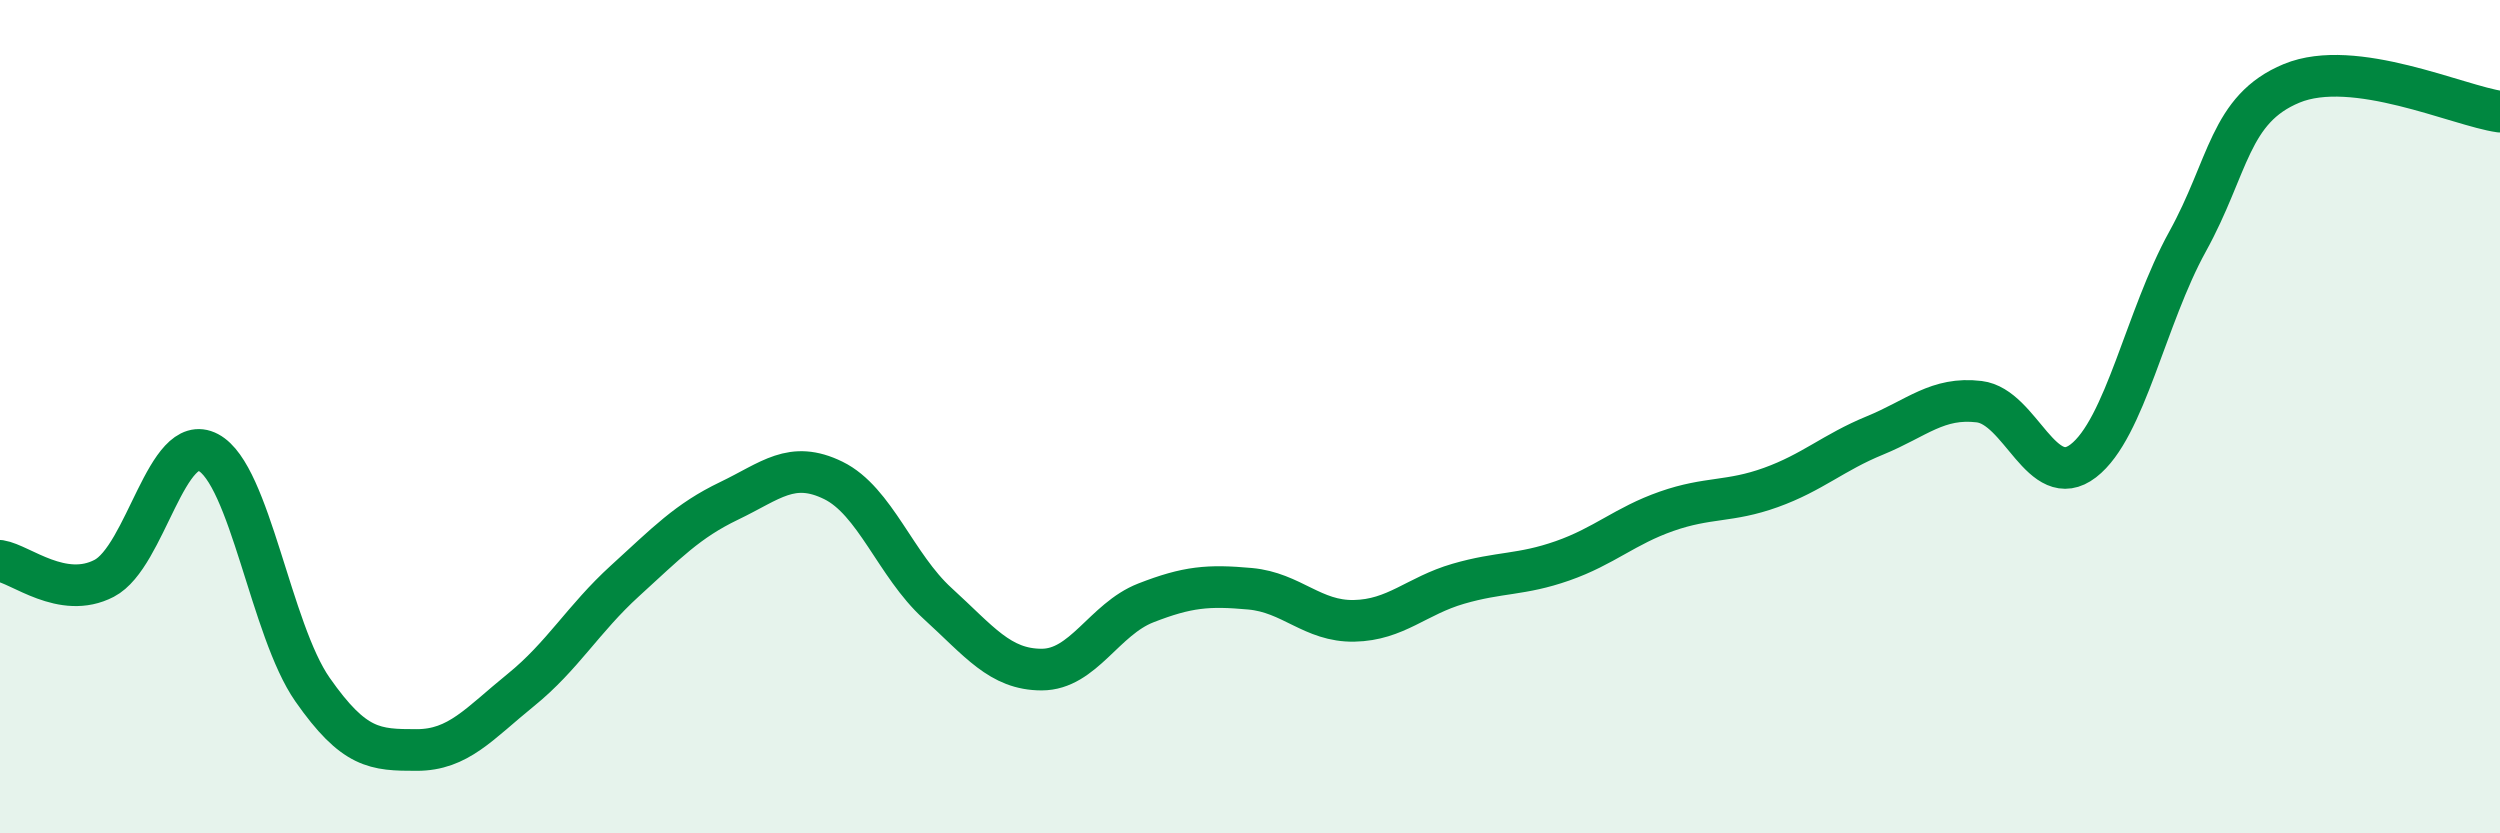
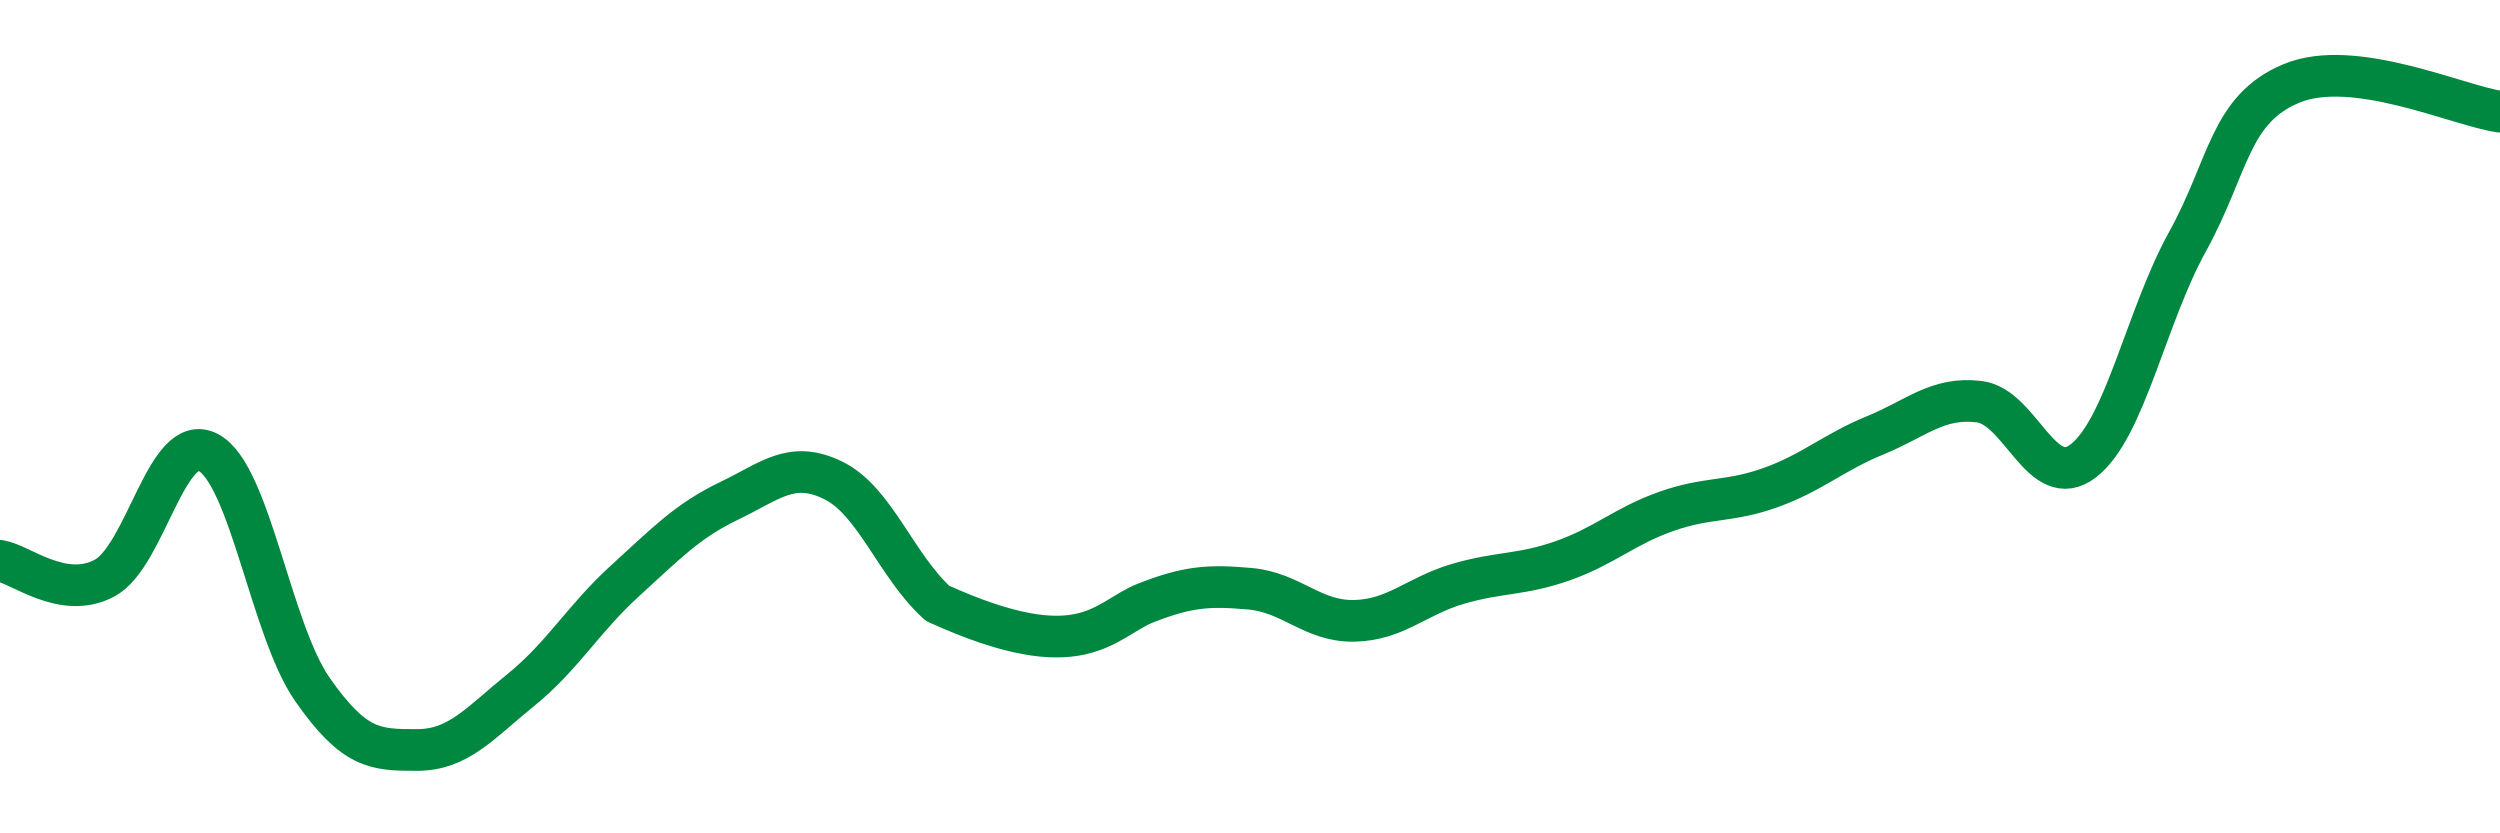
<svg xmlns="http://www.w3.org/2000/svg" width="60" height="20" viewBox="0 0 60 20">
-   <path d="M 0,13.46 C 0.5,13.54 1.5,14.4 2.5,13.88 C 3.5,13.36 4,10.33 5,10.86 C 6,11.39 6.5,15.12 7.5,16.55 C 8.5,17.98 9,18 10,18 C 11,18 11.5,17.37 12.5,16.56 C 13.5,15.75 14,14.85 15,13.94 C 16,13.03 16.5,12.5 17.5,12.02 C 18.5,11.54 19,11.04 20,11.53 C 21,12.02 21.5,13.57 22.5,14.48 C 23.5,15.39 24,16.07 25,16.07 C 26,16.07 26.5,14.86 27.5,14.47 C 28.5,14.08 29,14.04 30,14.13 C 31,14.22 31.5,14.92 32.5,14.9 C 33.5,14.88 34,14.3 35,14.01 C 36,13.72 36.5,13.81 37.5,13.46 C 38.5,13.11 39,12.62 40,12.27 C 41,11.92 41.5,12.06 42.5,11.7 C 43.5,11.34 44,10.86 45,10.45 C 46,10.04 46.5,9.52 47.5,9.64 C 48.5,9.76 49,11.83 50,11.06 C 51,10.29 51.5,7.61 52.5,5.8 C 53.5,3.99 53.5,2.62 55,2 C 56.5,1.38 59,2.54 60,2.68L60 20L0 20Z" fill="#008740" opacity="0.1" stroke-linecap="round" stroke-linejoin="round" />
-   <path d="M 0,13.46 C 0.5,13.54 1.5,14.4 2.5,13.88 C 3.5,13.36 4,10.33 5,10.86 C 6,11.39 6.5,15.12 7.5,16.55 C 8.5,17.98 9,18 10,18 C 11,18 11.5,17.37 12.5,16.56 C 13.5,15.75 14,14.85 15,13.94 C 16,13.03 16.5,12.5 17.5,12.02 C 18.5,11.54 19,11.04 20,11.53 C 21,12.02 21.5,13.57 22.5,14.48 C 23.5,15.39 24,16.07 25,16.07 C 26,16.07 26.5,14.86 27.5,14.47 C 28.5,14.08 29,14.04 30,14.13 C 31,14.22 31.5,14.92 32.5,14.9 C 33.5,14.88 34,14.3 35,14.01 C 36,13.72 36.5,13.81 37.5,13.46 C 38.5,13.11 39,12.62 40,12.27 C 41,11.92 41.5,12.06 42.5,11.7 C 43.5,11.34 44,10.86 45,10.45 C 46,10.04 46.5,9.52 47.5,9.64 C 48.5,9.76 49,11.83 50,11.06 C 51,10.29 51.5,7.61 52.5,5.8 C 53.5,3.99 53.5,2.62 55,2 C 56.5,1.38 59,2.54 60,2.68" stroke="#008740" stroke-width="1" fill="none" stroke-linecap="round" stroke-linejoin="round" />
+   <path d="M 0,13.46 C 0.5,13.54 1.5,14.4 2.5,13.88 C 3.5,13.36 4,10.33 5,10.86 C 6,11.39 6.5,15.12 7.5,16.55 C 8.5,17.98 9,18 10,18 C 11,18 11.5,17.37 12.5,16.56 C 13.5,15.75 14,14.85 15,13.94 C 16,13.03 16.5,12.5 17.5,12.02 C 18.5,11.54 19,11.04 20,11.53 C 21,12.02 21.5,13.57 22.5,14.48 C 26,16.07 26.5,14.86 27.5,14.47 C 28.5,14.08 29,14.04 30,14.13 C 31,14.22 31.5,14.92 32.5,14.9 C 33.5,14.88 34,14.3 35,14.01 C 36,13.72 36.5,13.81 37.5,13.46 C 38.5,13.11 39,12.62 40,12.27 C 41,11.92 41.5,12.06 42.5,11.7 C 43.5,11.34 44,10.86 45,10.45 C 46,10.04 46.5,9.52 47.5,9.64 C 48.5,9.76 49,11.83 50,11.06 C 51,10.29 51.5,7.61 52.5,5.8 C 53.5,3.99 53.5,2.62 55,2 C 56.5,1.38 59,2.54 60,2.68" stroke="#008740" stroke-width="1" fill="none" stroke-linecap="round" stroke-linejoin="round" />
</svg>